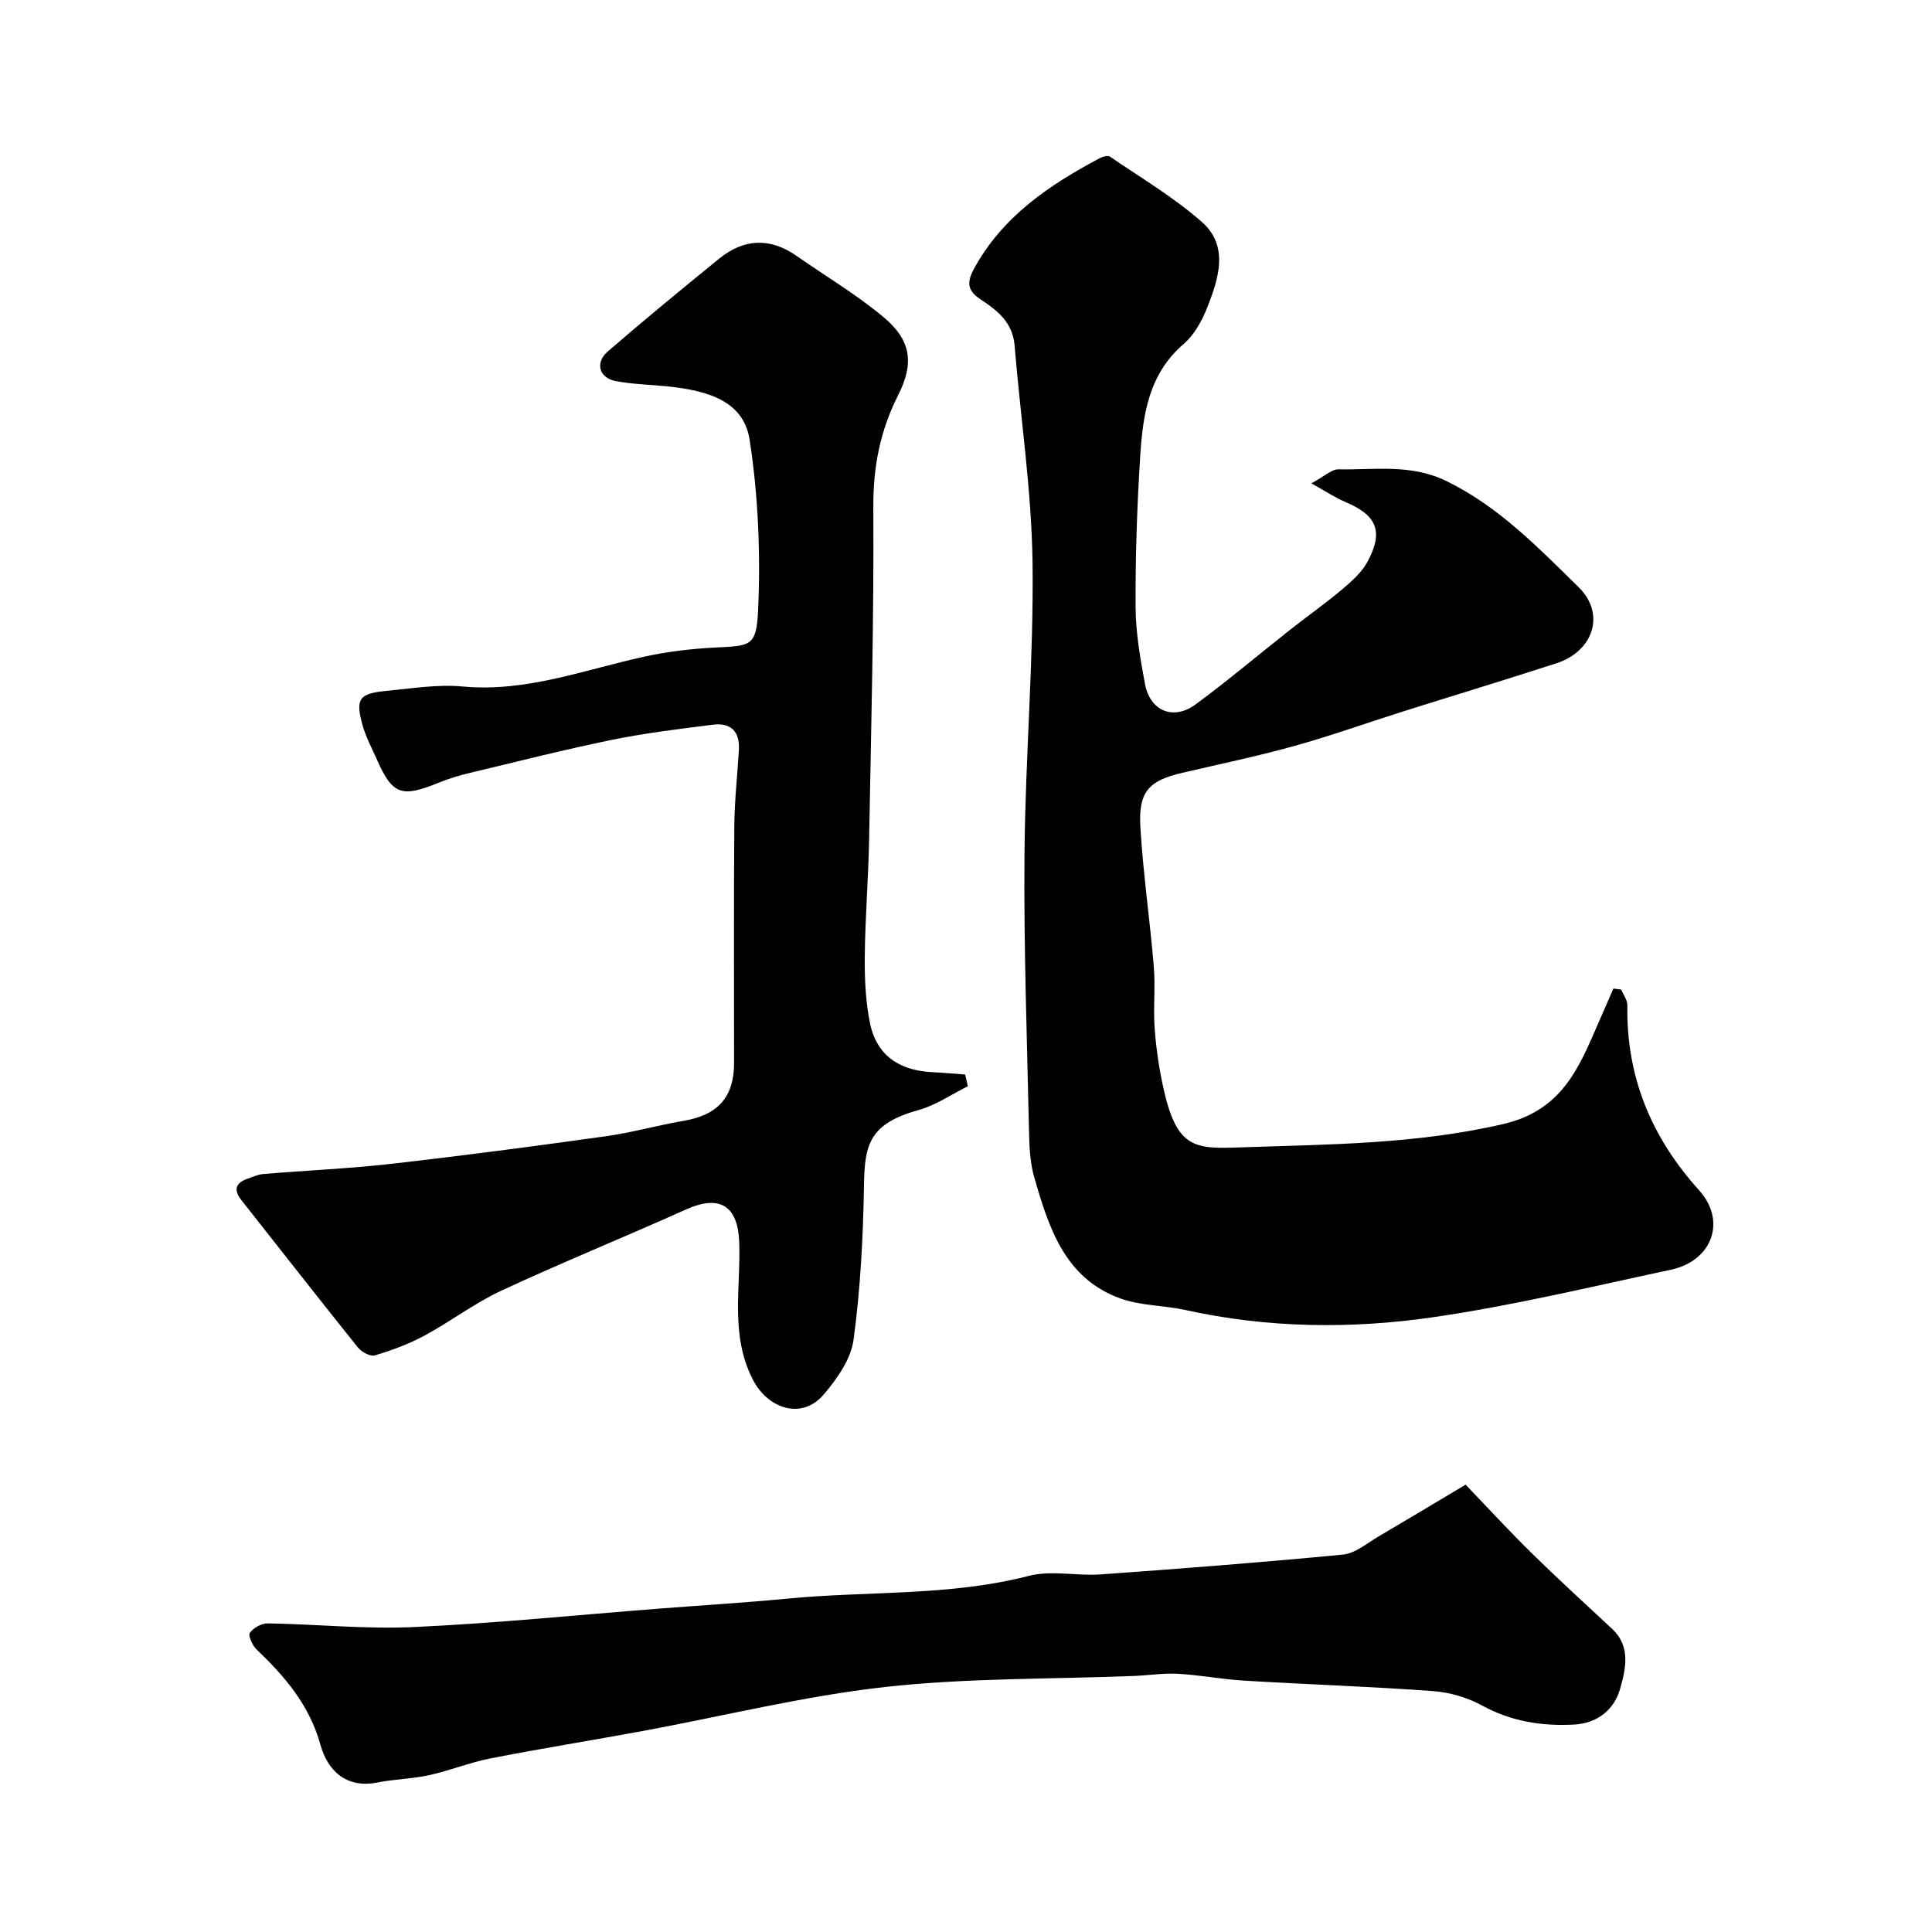
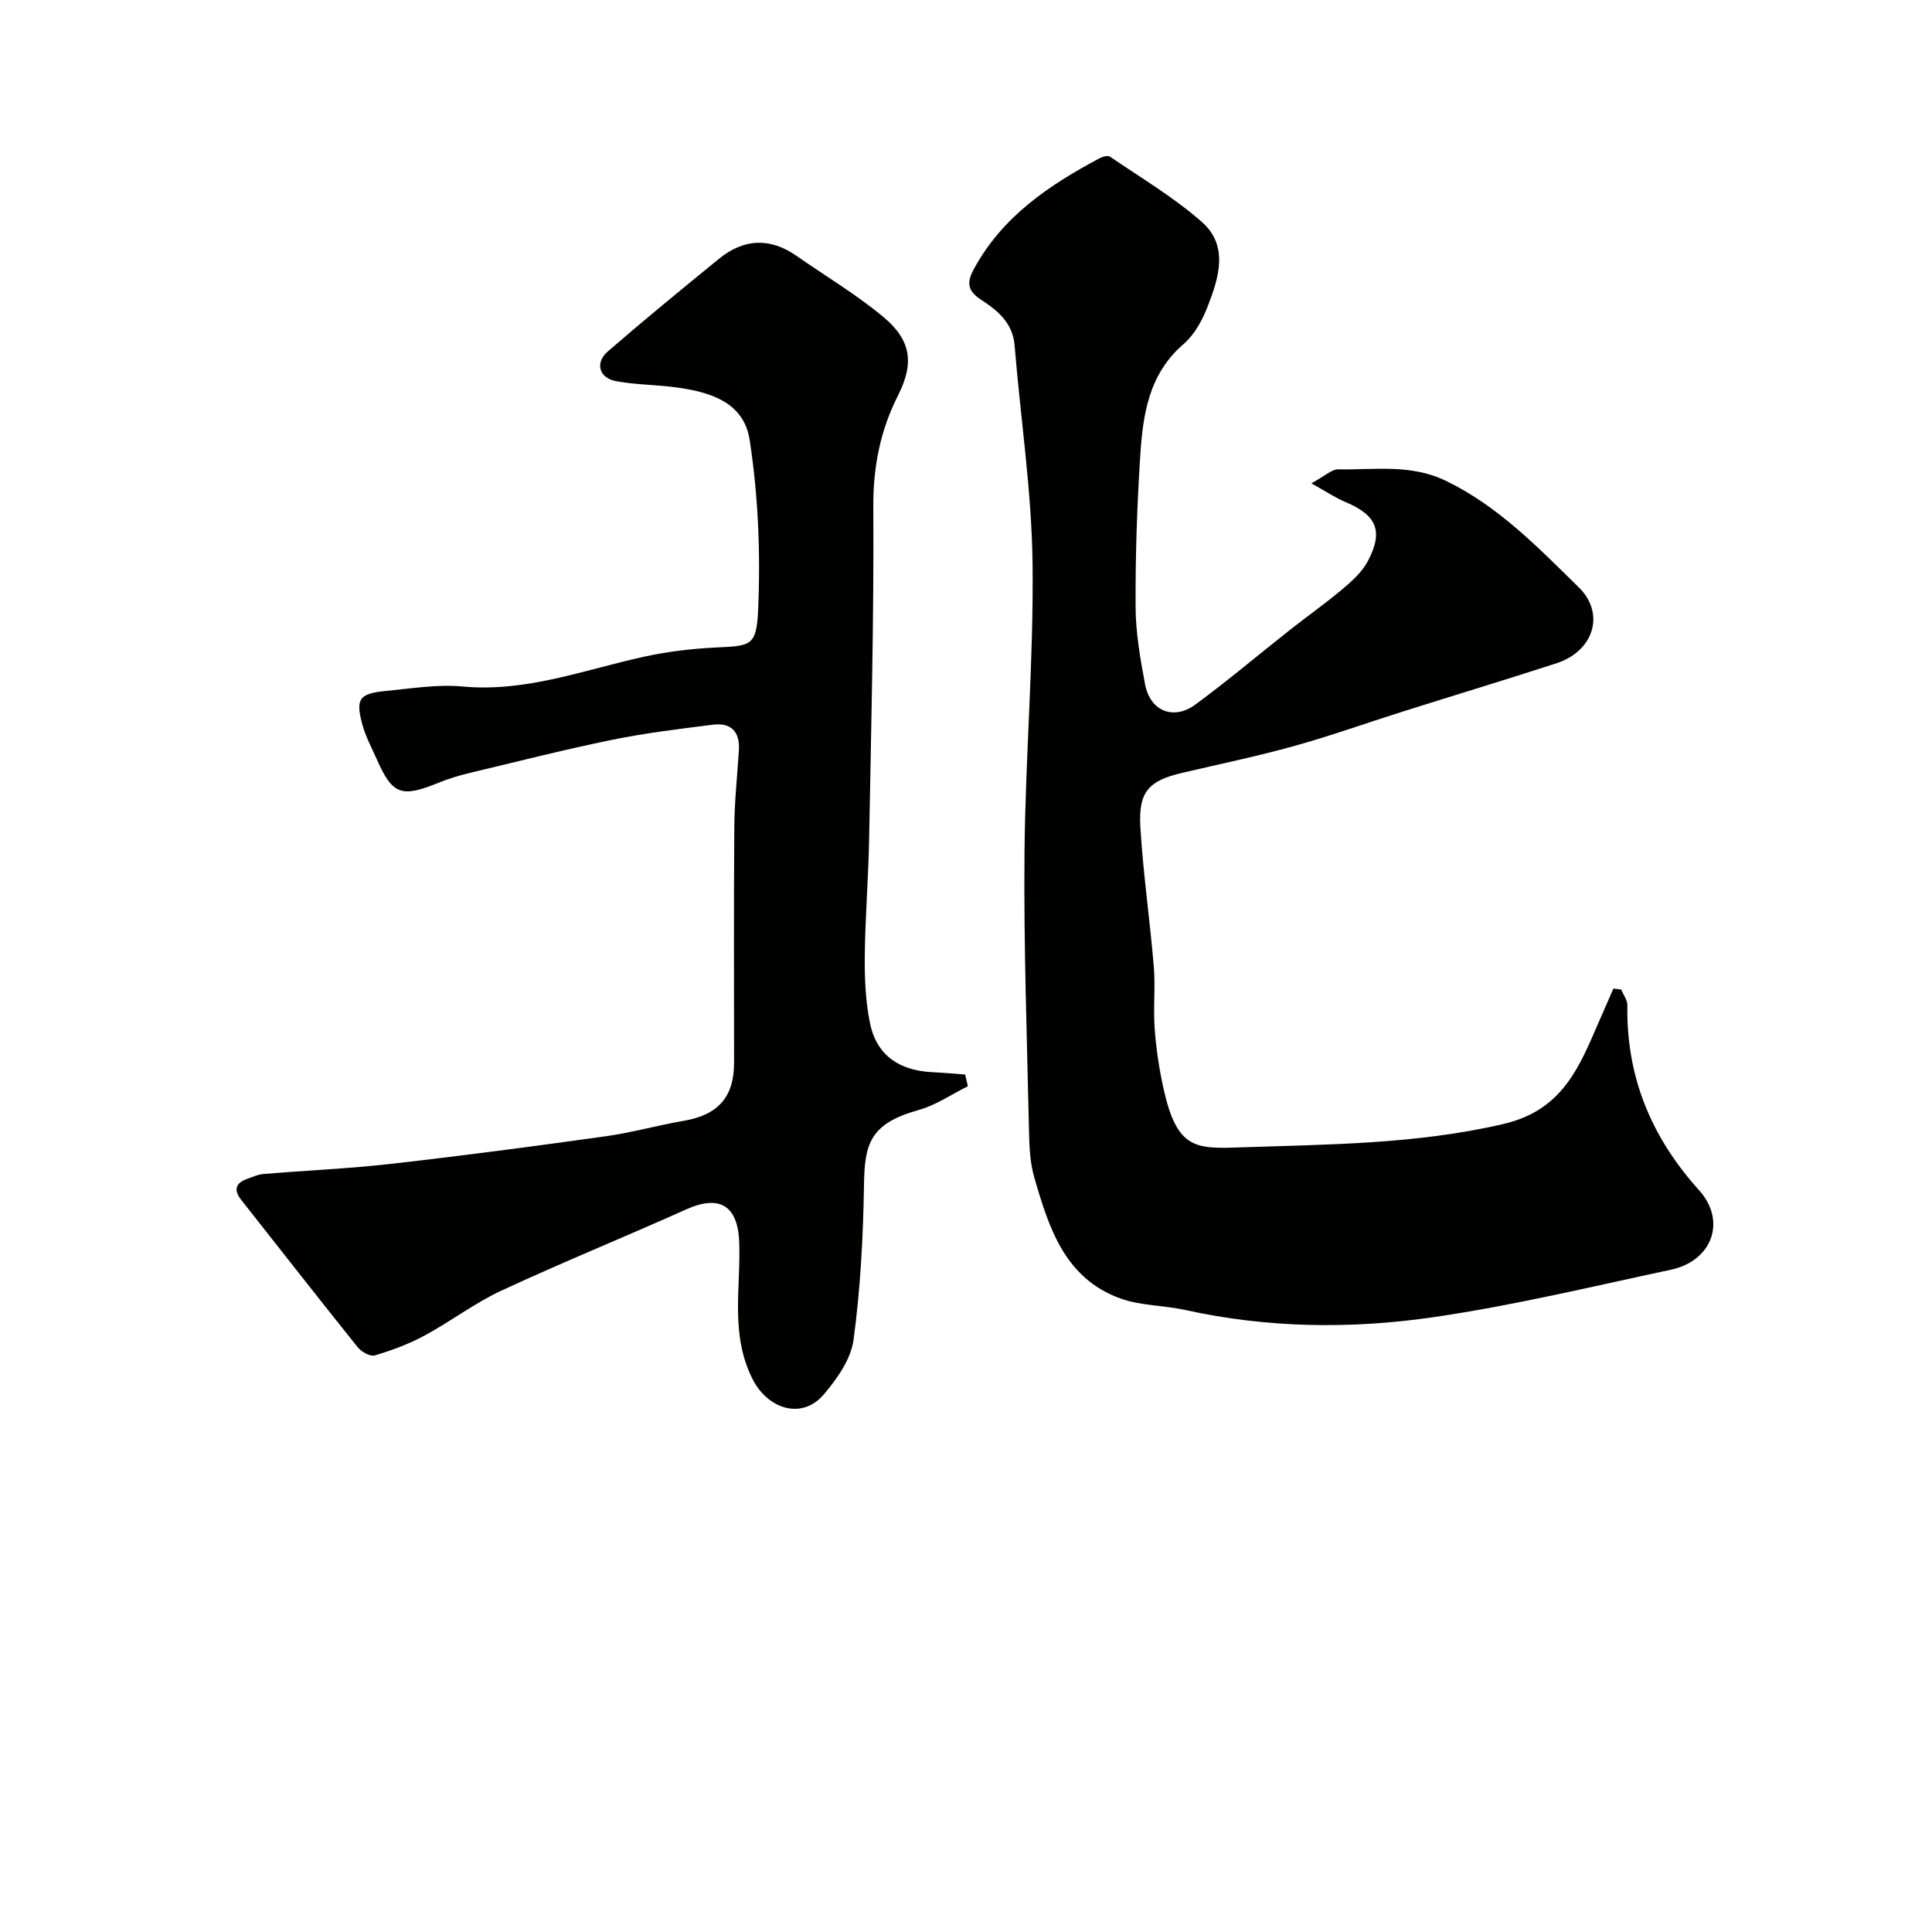
<svg xmlns="http://www.w3.org/2000/svg" enable-background="new 0 0 400 400" viewBox="0 0 400 400">
  <g fill="#010100">
    <path d="m271.5 100.07c2.81-1.51 4.22-2.93 5.59-2.9 7.49.15 14.97-1.18 22.36 2.42 10.88 5.3 19.02 13.8 27.38 21.97 5.64 5.52 3.09 13.28-4.6 15.77-10.63 3.45-21.33 6.68-31.99 10.05-7.42 2.34-14.76 4.98-22.25 7.06-7.65 2.13-15.45 3.75-23.19 5.56-6.95 1.62-9.13 3.89-8.7 11.2.57 9.66 1.98 19.26 2.78 28.9.36 4.3-.14 8.68.19 12.98.32 4.21.95 8.43 1.88 12.54 2.77 12.32 6.62 12.25 15.91 11.93 18.12-.62 36.36-.64 54.36-4.83 11.25-2.61 15.11-10.27 18.91-19.1 1.29-2.99 2.61-5.97 3.91-8.95.54.07 1.08.14 1.62.21.44 1.09 1.29 2.18 1.27 3.26-.25 14.8 4.95 27.31 14.84 38.28 5.77 6.4 2.69 14.65-5.82 16.46-16.4 3.5-32.76 7.45-49.33 9.85-17 2.46-34.2 2.24-51.17-1.5-4.44-.98-9.22-.87-13.44-2.38-11.57-4.15-14.87-14.68-17.88-25.1-.9-3.1-1.02-6.48-1.09-9.74-.41-19.09-1.1-38.19-.93-57.28.18-20.03 1.91-40.07 1.67-60.08-.19-15.06-2.49-30.09-3.72-45.15-.38-4.67-3.52-7.21-6.91-9.42-2.78-1.81-3.09-3.48-1.54-6.35 5.89-10.88 15.56-17.38 26.05-22.97.62-.33 1.71-.63 2.16-.32 6.43 4.4 13.22 8.41 19.03 13.53 5.59 4.93 3.49 11.57 1.18 17.49-1.1 2.83-2.72 5.83-4.97 7.76-7.21 6.19-8.43 14.56-8.98 23.08-.67 10.41-1.02 20.86-.97 31.29.02 5.35.96 10.74 1.95 16.03 1.04 5.58 5.86 7.6 10.43 4.25 6.72-4.94 13.1-10.35 19.66-15.52 3.59-2.83 7.35-5.47 10.84-8.42 1.96-1.66 4.03-3.52 5.2-5.74 3.29-6.22 1.84-9.51-4.58-12.23-2.03-.84-3.89-2.1-7.11-3.89z" />
-     <path d="m200.38 224.9c-3.38 1.67-6.6 3.92-10.17 4.91-10.16 2.83-11.2 7.04-11.33 15.52-.17 10.7-.73 21.46-2.16 32.05-.54 4.01-3.41 8.1-6.18 11.34-4.53 5.32-11.59 2.99-14.71-3.16-4.71-9.28-2.44-18.87-2.78-28.35-.28-7.62-4.04-9.94-11.05-6.79-12.7 5.71-25.61 10.94-38.23 16.81-5.53 2.57-10.47 6.37-15.86 9.28-3.24 1.75-6.76 3.05-10.29 4.11-.96.29-2.8-.73-3.56-1.69-8.1-10.09-16.05-20.29-24.07-30.44-1.69-2.14-1.24-3.57 1.26-4.45 1.07-.38 2.15-.88 3.25-.97 8.86-.74 17.75-1.12 26.57-2.12 14.78-1.68 29.53-3.63 44.27-5.69 5.47-.76 10.83-2.29 16.29-3.22 7-1.2 10.35-4.91 10.35-11.96.01-16.33-.08-32.65.05-48.98.04-5.27.63-10.53.95-15.8.23-3.81-1.63-5.73-5.37-5.26-6.97.88-13.96 1.72-20.83 3.12-9.86 2.02-19.63 4.5-29.42 6.84-2.21.53-4.41 1.18-6.51 2.04-7.72 3.16-9.6 2.51-12.81-4.77-1.05-2.38-2.32-4.72-3-7.2-1.48-5.41-.7-6.49 4.97-7.03 5.24-.5 10.58-1.39 15.76-.91 13.17 1.23 25.2-3.47 37.63-6.18 4.77-1.04 9.68-1.63 14.56-1.88 7.41-.38 8.66-.12 9-7.75.52-11.71.03-23.64-1.75-35.22-1.22-7.97-8.41-10.22-16.99-11.1-3.58-.37-7.22-.43-10.74-1.1-3.44-.65-4.34-3.79-1.66-6.12 7.56-6.55 15.3-12.9 23.06-19.22 5.13-4.17 10.54-4.42 16.04-.58 6.02 4.2 12.38 7.98 18 12.67 5.73 4.78 6.39 9.53 3.02 16.19-3.72 7.35-5.18 14.88-5.13 23.2.14 22.92-.45 45.85-.87 68.77-.15 8.1-.82 16.19-.9 24.29-.04 4.59.17 9.29 1.09 13.77 1.17 5.75 5.07 9.78 13.15 10.13 2.18.1 4.36.31 6.54.47.21.82.38 1.63.56 2.43z" />
-     <path d="m303.44 307.38c4.7 4.9 9.09 9.68 13.71 14.21 5.43 5.33 11.06 10.47 16.63 15.66 4 3.72 2.74 8.55 1.61 12.51-1.17 4.07-4.52 7.04-9.55 7.3-6.73.34-12.98-.67-19.01-3.96-3.04-1.66-6.71-2.73-10.18-2.98-13-.95-26.04-1.38-39.05-2.16-4.57-.27-9.11-1.16-13.68-1.42-3.03-.17-6.1.33-9.15.45-17.2.68-34.52.39-51.58 2.29-16.77 1.87-33.29 6-49.93 9.07-10.57 1.95-21.18 3.65-31.73 5.71-4.29.84-8.4 2.53-12.68 3.47-3.5.77-7.15.81-10.66 1.51-6.61 1.33-10.41-2.6-11.84-7.78-2.29-8.26-7.35-14.14-13.23-19.76-.86-.82-1.79-2.88-1.39-3.44.74-1.04 2.45-1.99 3.74-1.96 10.1.17 20.22 1.23 30.28.76 16.91-.78 33.78-2.5 50.67-3.81 8.86-.69 17.73-1.22 26.58-2.07 16.65-1.62 33.52-.46 49.99-4.71 4.69-1.21 9.96.05 14.94-.31 16.72-1.2 33.43-2.49 50.12-4.1 2.53-.24 4.92-2.32 7.28-3.7 5.89-3.46 11.73-6.98 18.11-10.78z" />
+     <path d="m200.38 224.9c-3.38 1.67-6.6 3.92-10.17 4.91-10.16 2.83-11.2 7.04-11.33 15.52-.17 10.7-.73 21.46-2.16 32.05-.54 4.01-3.41 8.1-6.18 11.34-4.53 5.32-11.59 2.99-14.71-3.16-4.71-9.28-2.44-18.87-2.78-28.35-.28-7.62-4.04-9.94-11.05-6.79-12.7 5.71-25.61 10.94-38.23 16.81-5.53 2.57-10.47 6.37-15.86 9.28-3.24 1.75-6.76 3.05-10.29 4.11-.96.29-2.8-.73-3.56-1.69-8.1-10.09-16.05-20.29-24.07-30.44-1.69-2.14-1.24-3.57 1.26-4.45 1.07-.38 2.15-.88 3.25-.97 8.86-.74 17.75-1.12 26.57-2.12 14.78-1.68 29.53-3.63 44.27-5.69 5.47-.76 10.83-2.29 16.29-3.22 7-1.2 10.35-4.91 10.35-11.96.01-16.33-.08-32.65.05-48.98.04-5.27.63-10.53.95-15.8.23-3.81-1.63-5.73-5.37-5.26-6.97.88-13.96 1.72-20.83 3.12-9.86 2.02-19.63 4.5-29.42 6.84-2.21.53-4.41 1.18-6.51 2.04-7.72 3.16-9.6 2.51-12.81-4.77-1.05-2.38-2.32-4.72-3-7.2-1.48-5.41-.7-6.49 4.97-7.03 5.24-.5 10.58-1.39 15.76-.91 13.17 1.23 25.2-3.47 37.63-6.18 4.77-1.04 9.68-1.63 14.56-1.88 7.41-.38 8.66-.12 9-7.75.52-11.71.03-23.64-1.75-35.22-1.22-7.97-8.41-10.22-16.99-11.1-3.58-.37-7.22-.43-10.74-1.1-3.44-.65-4.34-3.79-1.66-6.12 7.56-6.55 15.3-12.9 23.06-19.22 5.13-4.17 10.54-4.42 16.04-.58 6.02 4.2 12.38 7.98 18 12.67 5.73 4.78 6.39 9.53 3.02 16.19-3.72 7.35-5.18 14.88-5.13 23.2.14 22.92-.45 45.85-.87 68.77-.15 8.1-.82 16.19-.9 24.29-.04 4.59.17 9.29 1.09 13.77 1.17 5.75 5.07 9.78 13.15 10.13 2.18.1 4.36.31 6.54.47.21.82.38 1.63.56 2.43" />
  </g>
</svg>